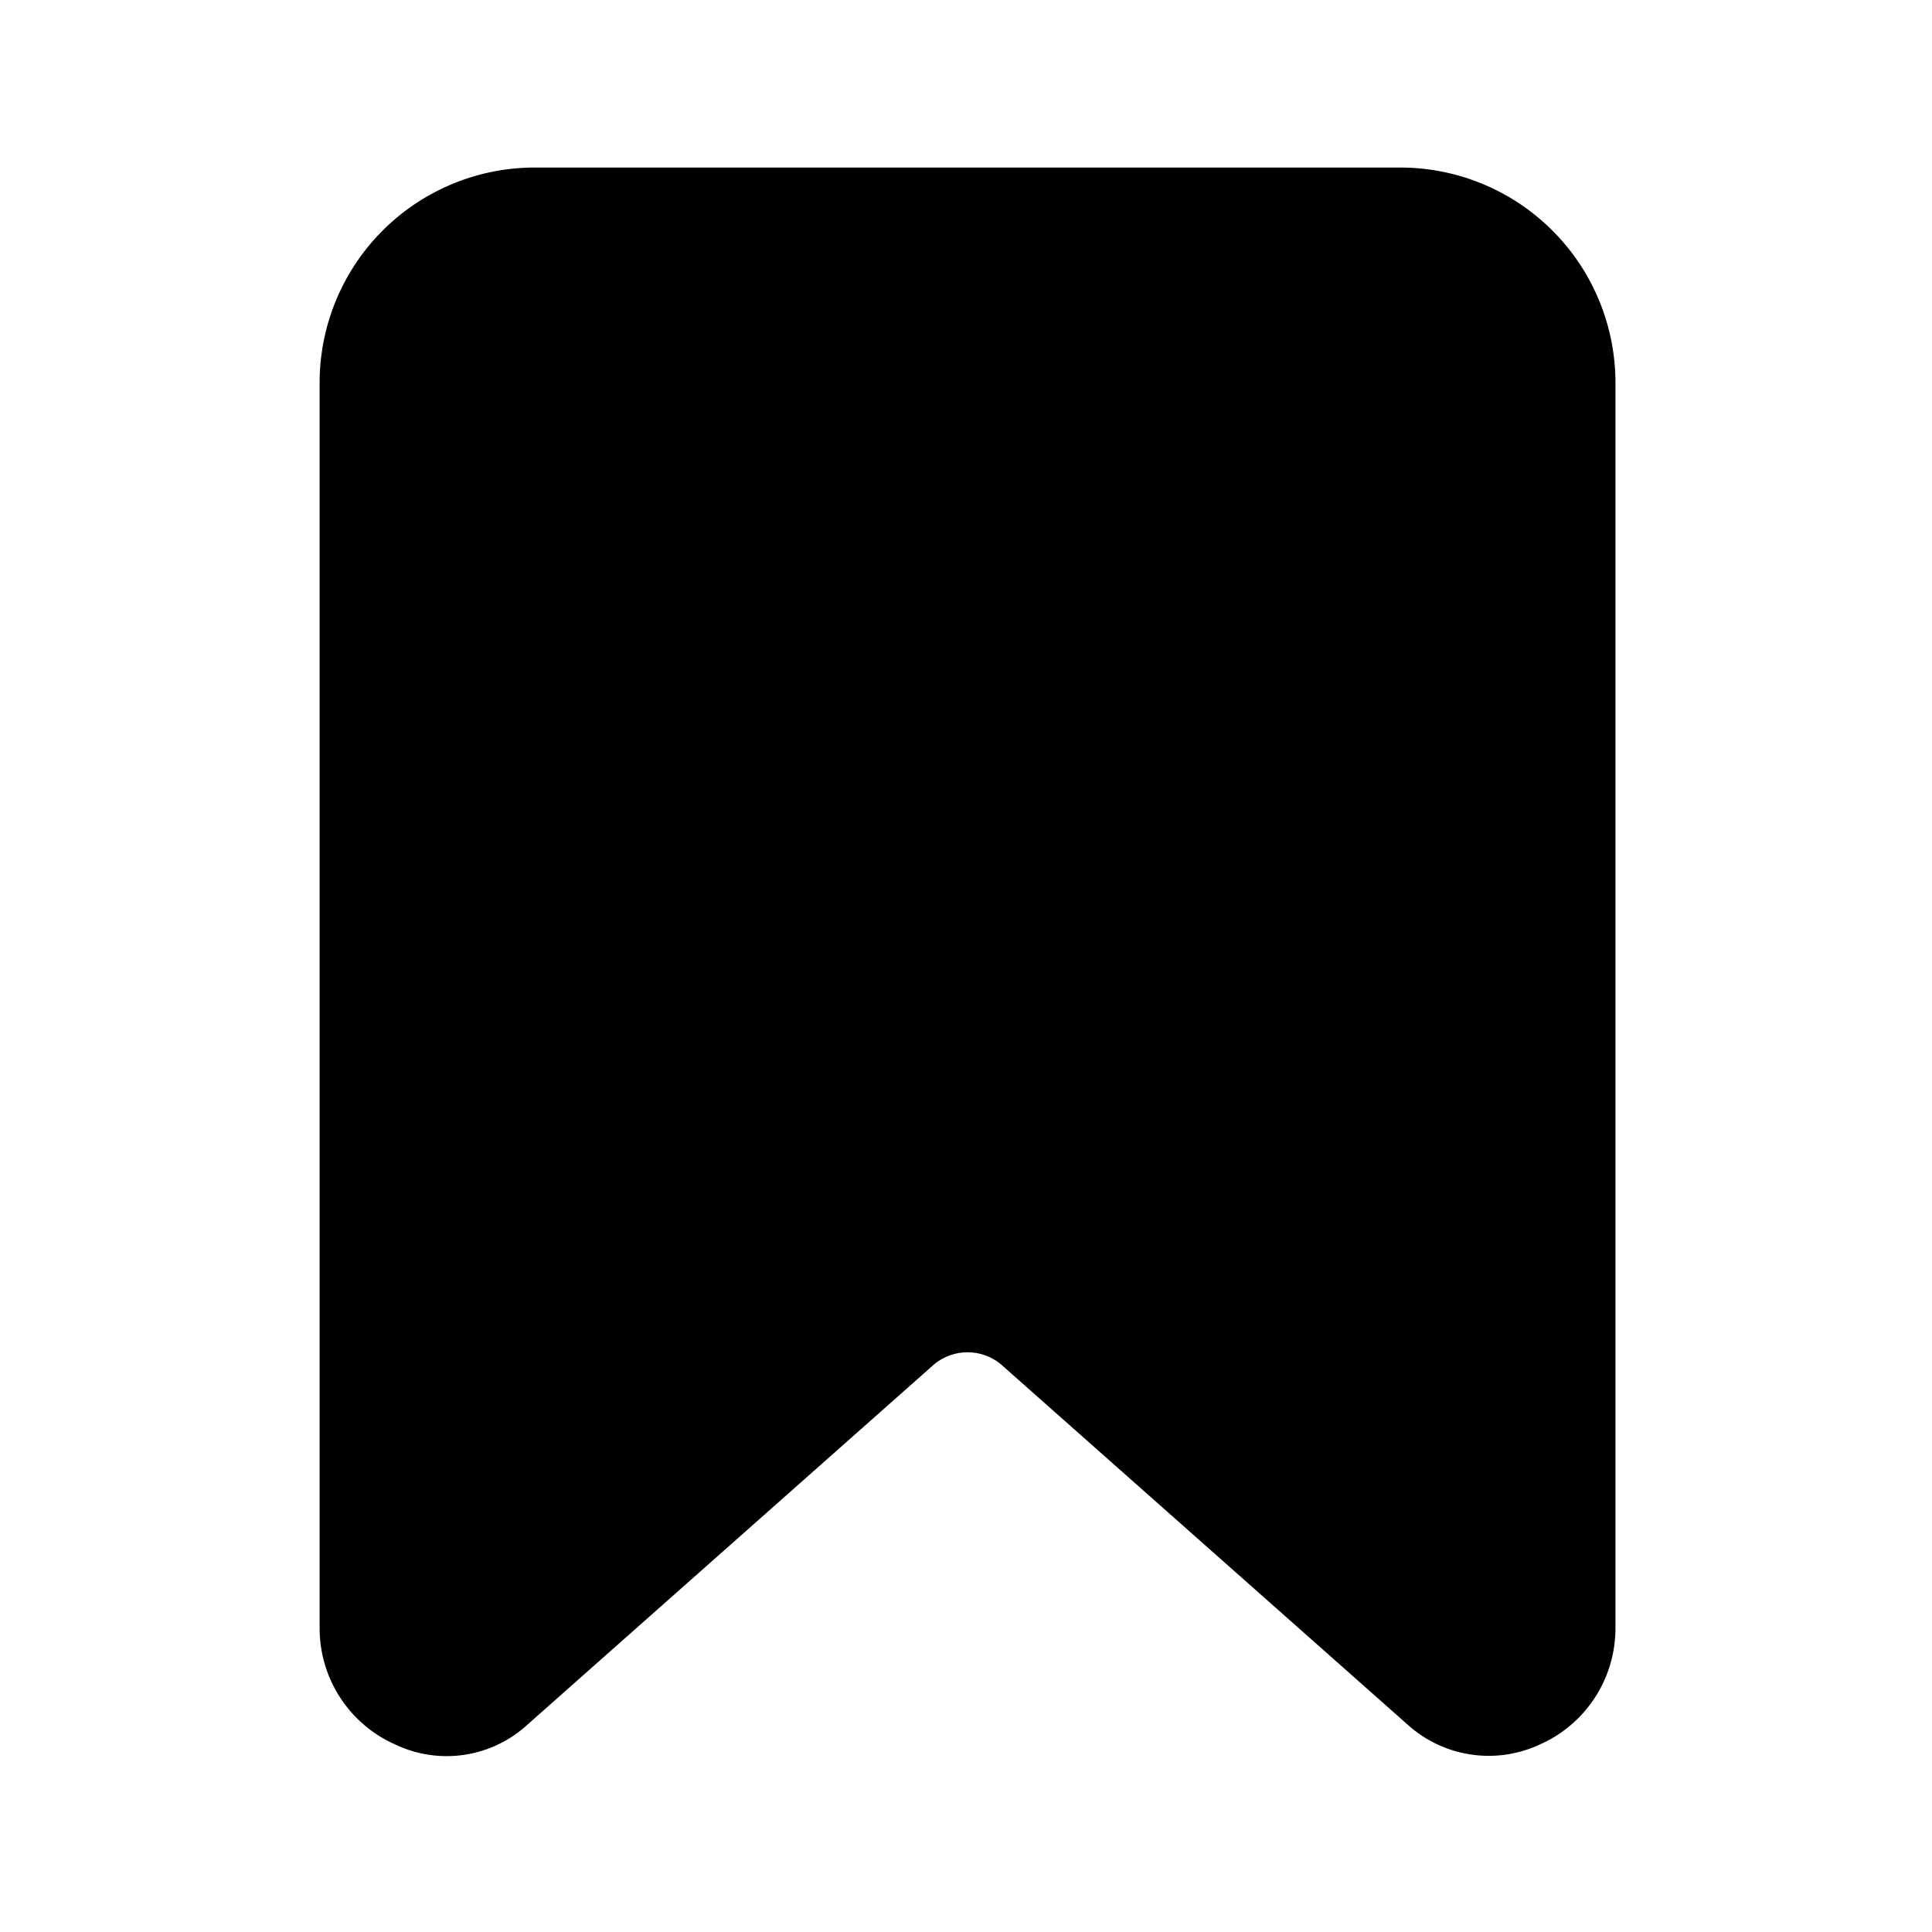
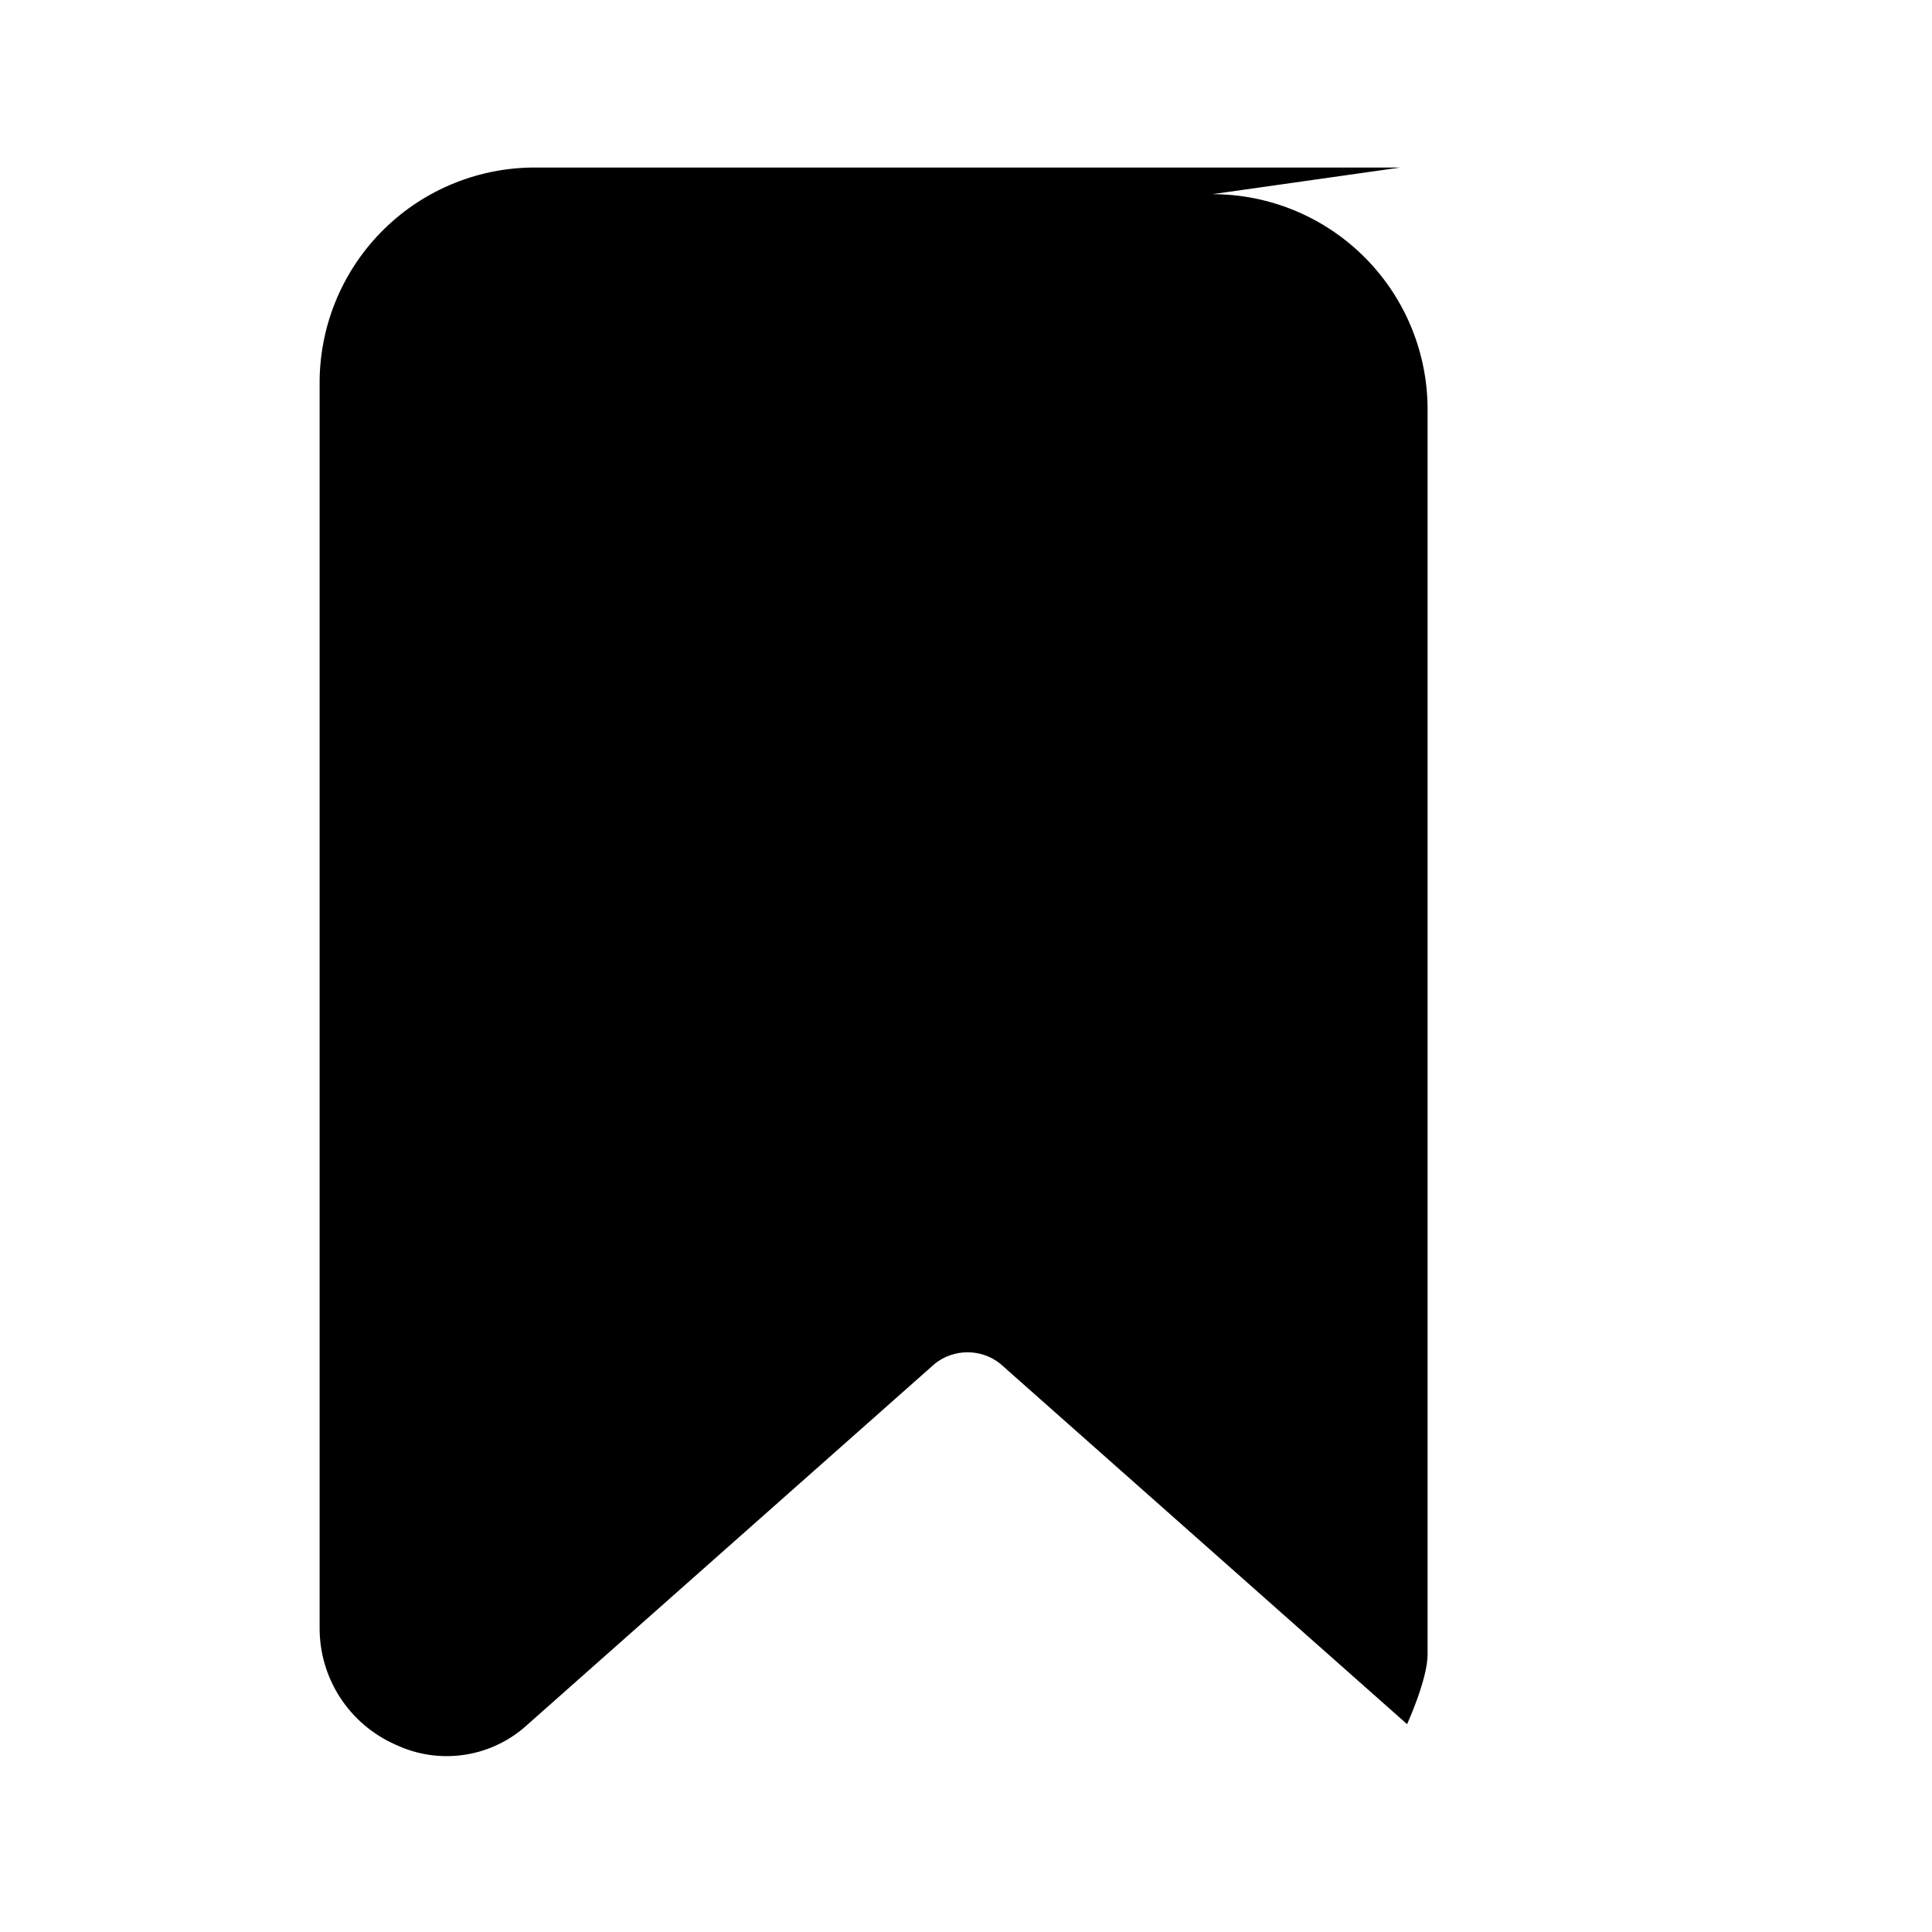
<svg xmlns="http://www.w3.org/2000/svg" fill="#000000" width="800px" height="800px" version="1.1" viewBox="144 144 512 512">
-   <path d="m515.07 188.4h-230.14c-15.094 0.211-29.484 6.398-40.023 17.199-10.539 10.805-16.363 25.344-16.203 40.438v329.29c-0.039 6.574 1.848 13.02 5.43 18.535 3.578 5.516 8.699 9.859 14.723 12.5 5.719 2.703 12.117 3.629 18.367 2.656 6.25-0.969 12.066-3.789 16.699-8.098l107.82-95.523h-0.004c5.07-4.039 12.262-4.039 17.332 0l107.82 95.523c4.66 4.262 10.473 7.051 16.711 8.016 6.238 0.969 12.621 0.074 18.355-2.574 6.023-2.641 11.141-6.984 14.723-12.5s5.469-11.961 5.43-18.535v-329.29c0.16-15.23-5.777-29.895-16.492-40.719-10.711-10.828-25.309-16.918-40.539-16.918z" />
+   <path d="m515.07 188.4h-230.14c-15.094 0.211-29.484 6.398-40.023 17.199-10.539 10.805-16.363 25.344-16.203 40.438v329.29c-0.039 6.574 1.848 13.02 5.43 18.535 3.578 5.516 8.699 9.859 14.723 12.5 5.719 2.703 12.117 3.629 18.367 2.656 6.25-0.969 12.066-3.789 16.699-8.098l107.82-95.523h-0.004c5.07-4.039 12.262-4.039 17.332 0l107.82 95.523s5.469-11.961 5.43-18.535v-329.29c0.16-15.23-5.777-29.895-16.492-40.719-10.711-10.828-25.309-16.918-40.539-16.918z" />
</svg>